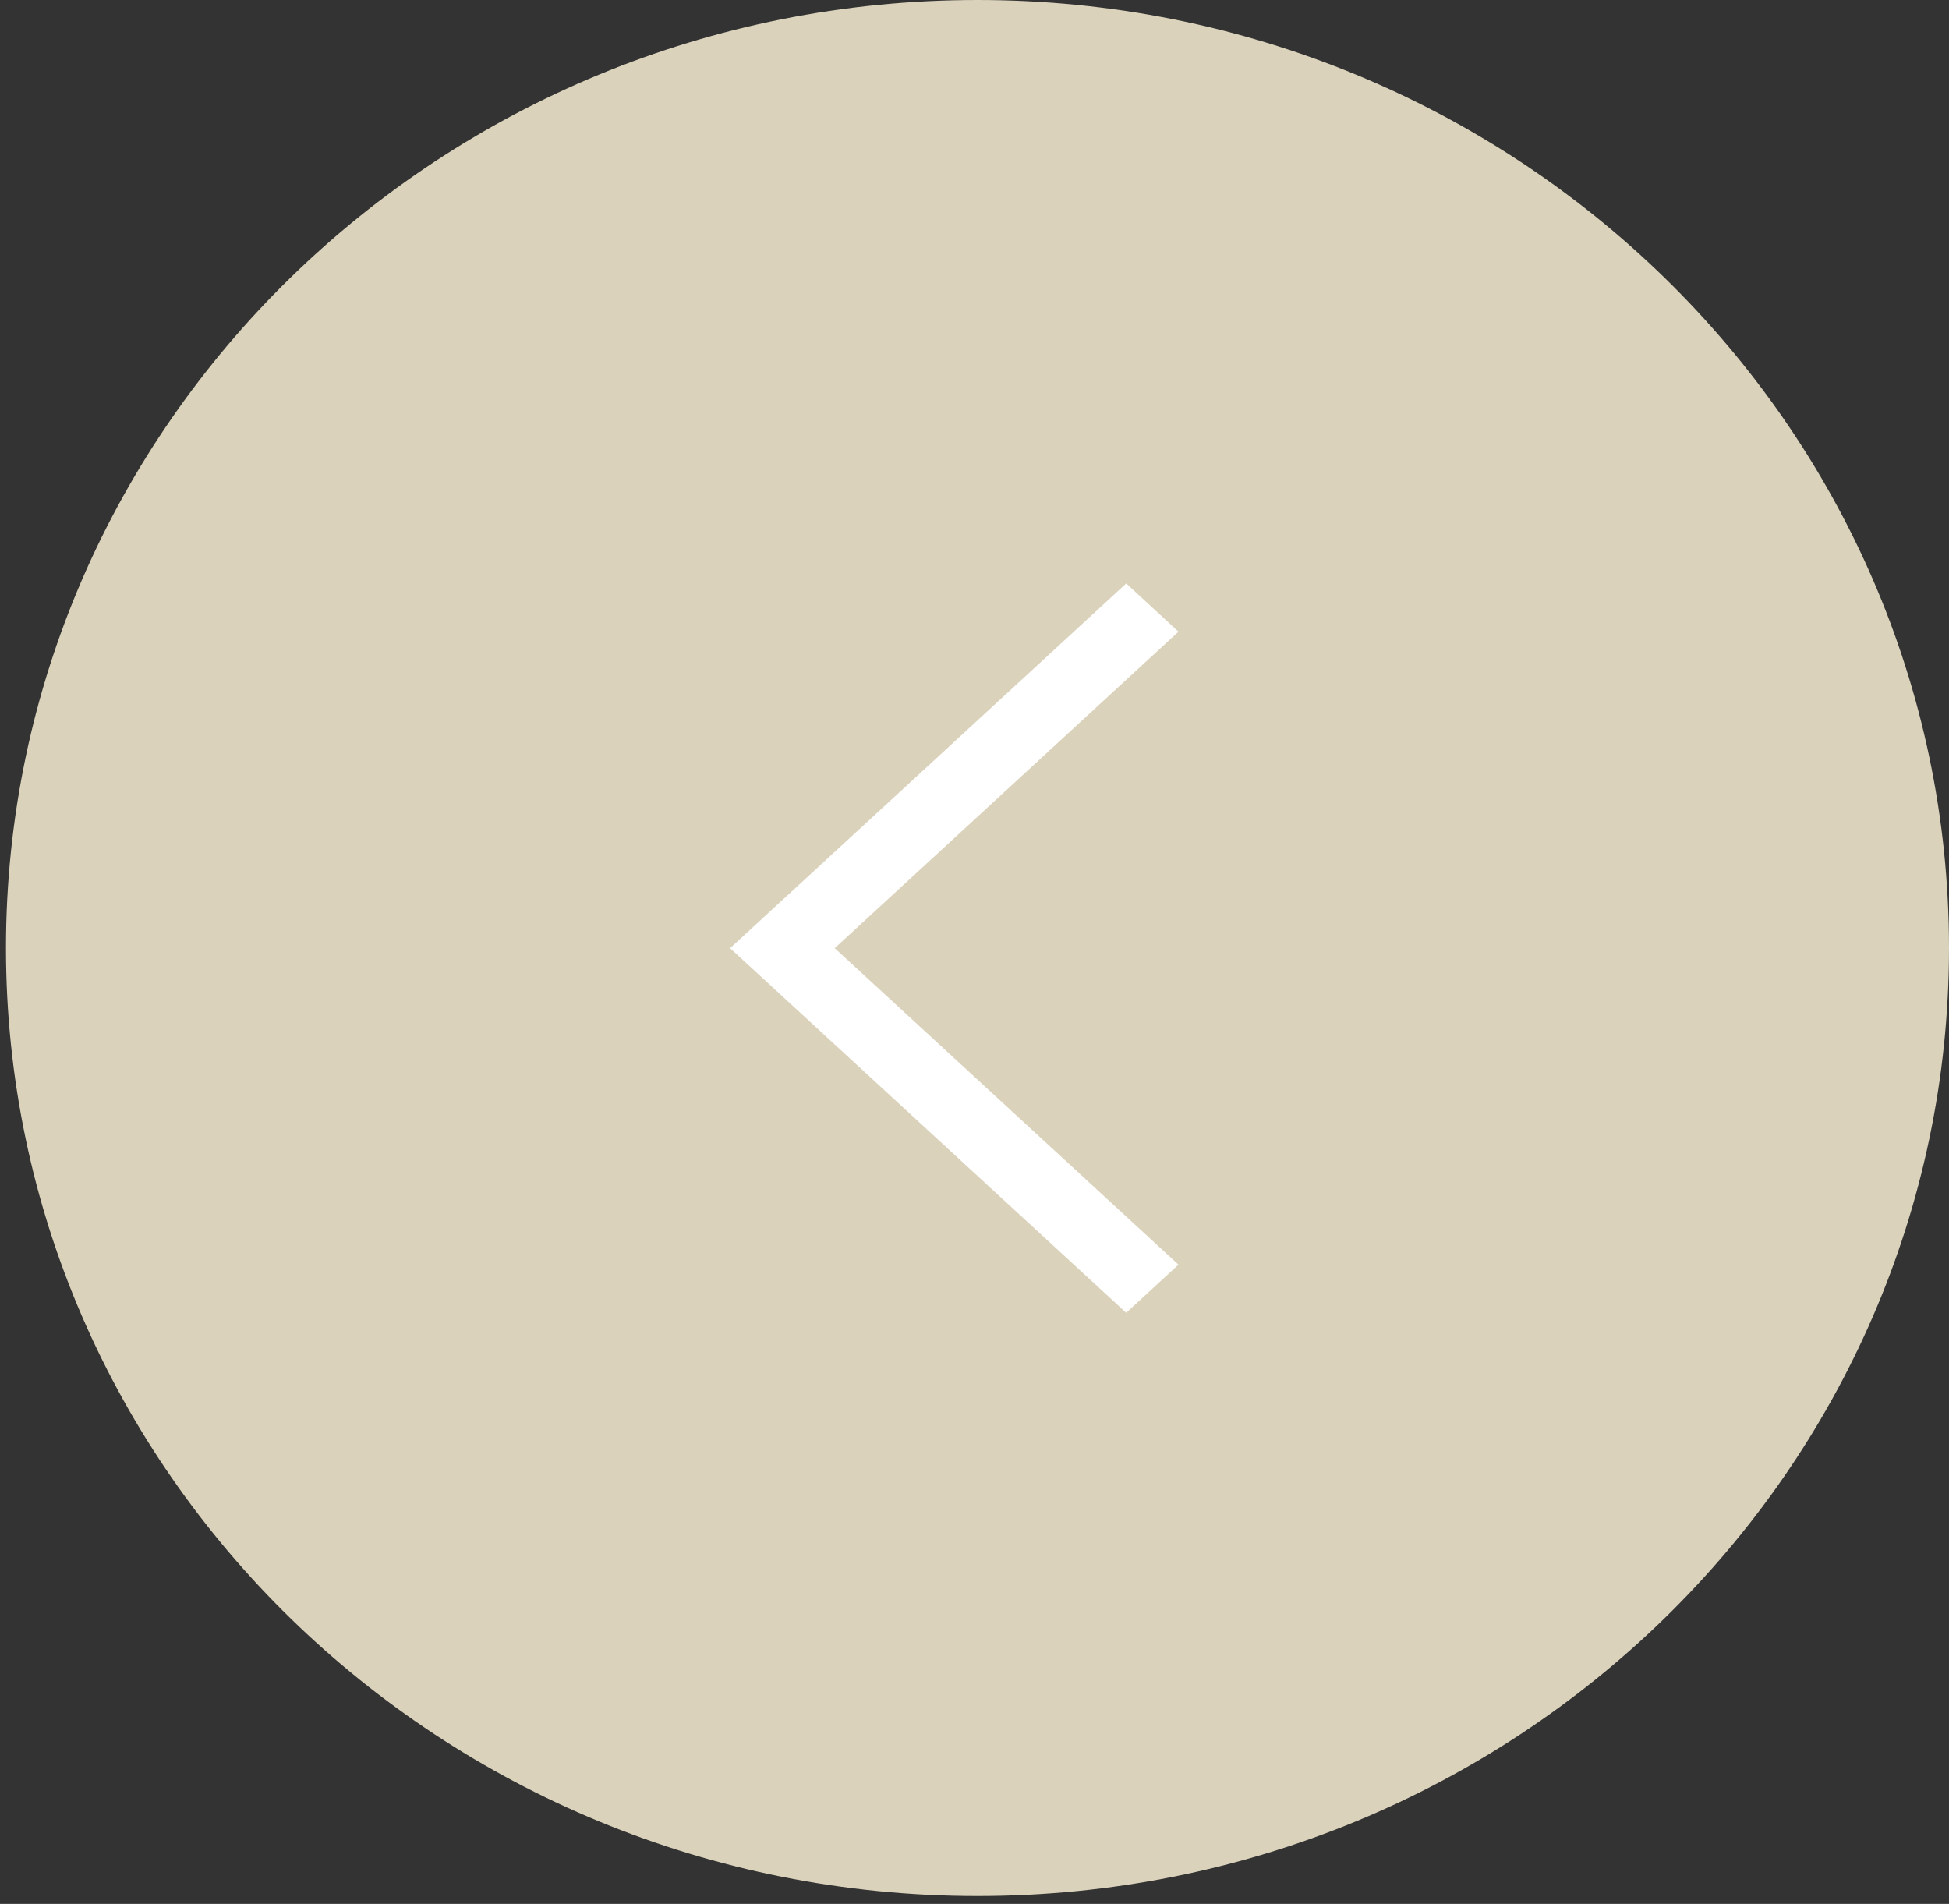
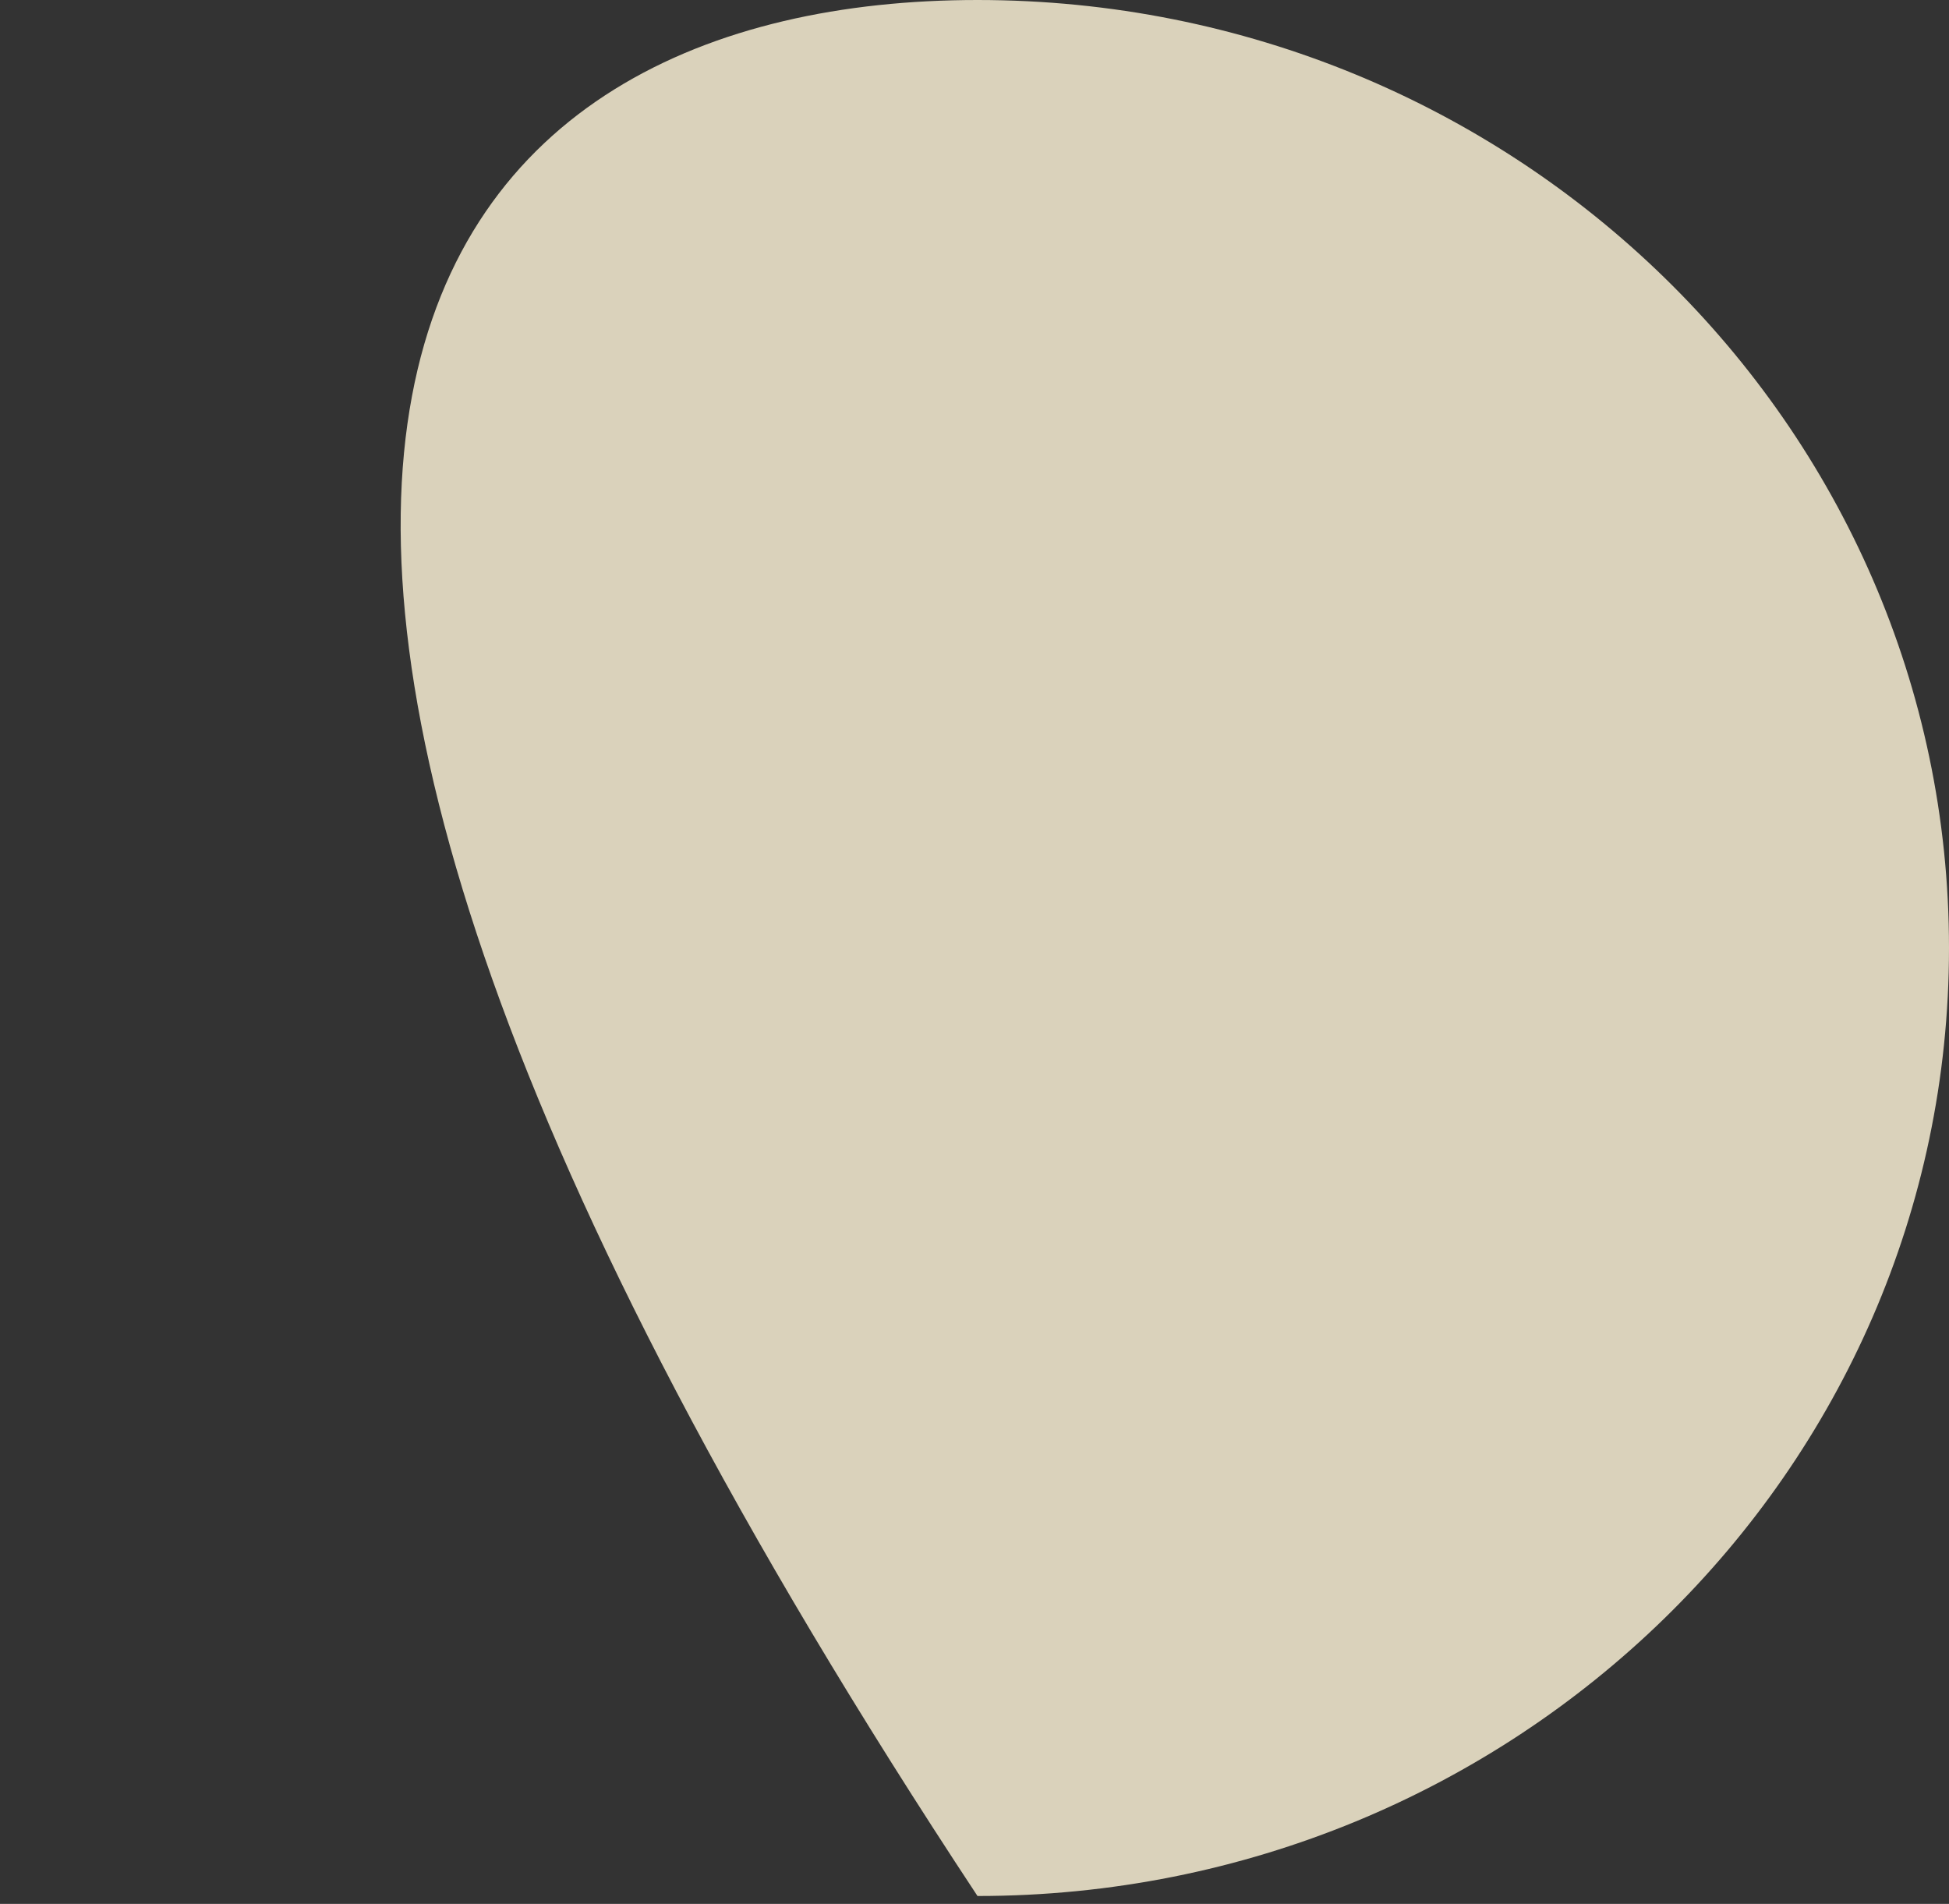
<svg xmlns="http://www.w3.org/2000/svg" width="43" height="42" viewBox="0 0 43 42" fill="none">
  <rect x="0" y="0" width="43" height="42" fill="#333333" stroke="none" />
-   <path d="M21.566 41.826C9.728 41.826 0.132 32.463 0.132 20.913C0.132 9.363 9.728 0 21.566 0C33.404 0 43 9.363 43 20.913C43 32.463 33.404 41.826 21.566 41.826Z" fill="#DAD2BB" />
-   <path fill-rule="evenodd" clip-rule="evenodd" d="M16.108 20.917L24.847 12.871L26 13.935L18.416 20.917L26 27.898L24.847 28.96L16.108 20.917Z" fill="white" />
+   <path d="M21.566 41.826C0.132 9.363 9.728 0 21.566 0C33.404 0 43 9.363 43 20.913C43 32.463 33.404 41.826 21.566 41.826Z" fill="#DAD2BB" />
</svg>